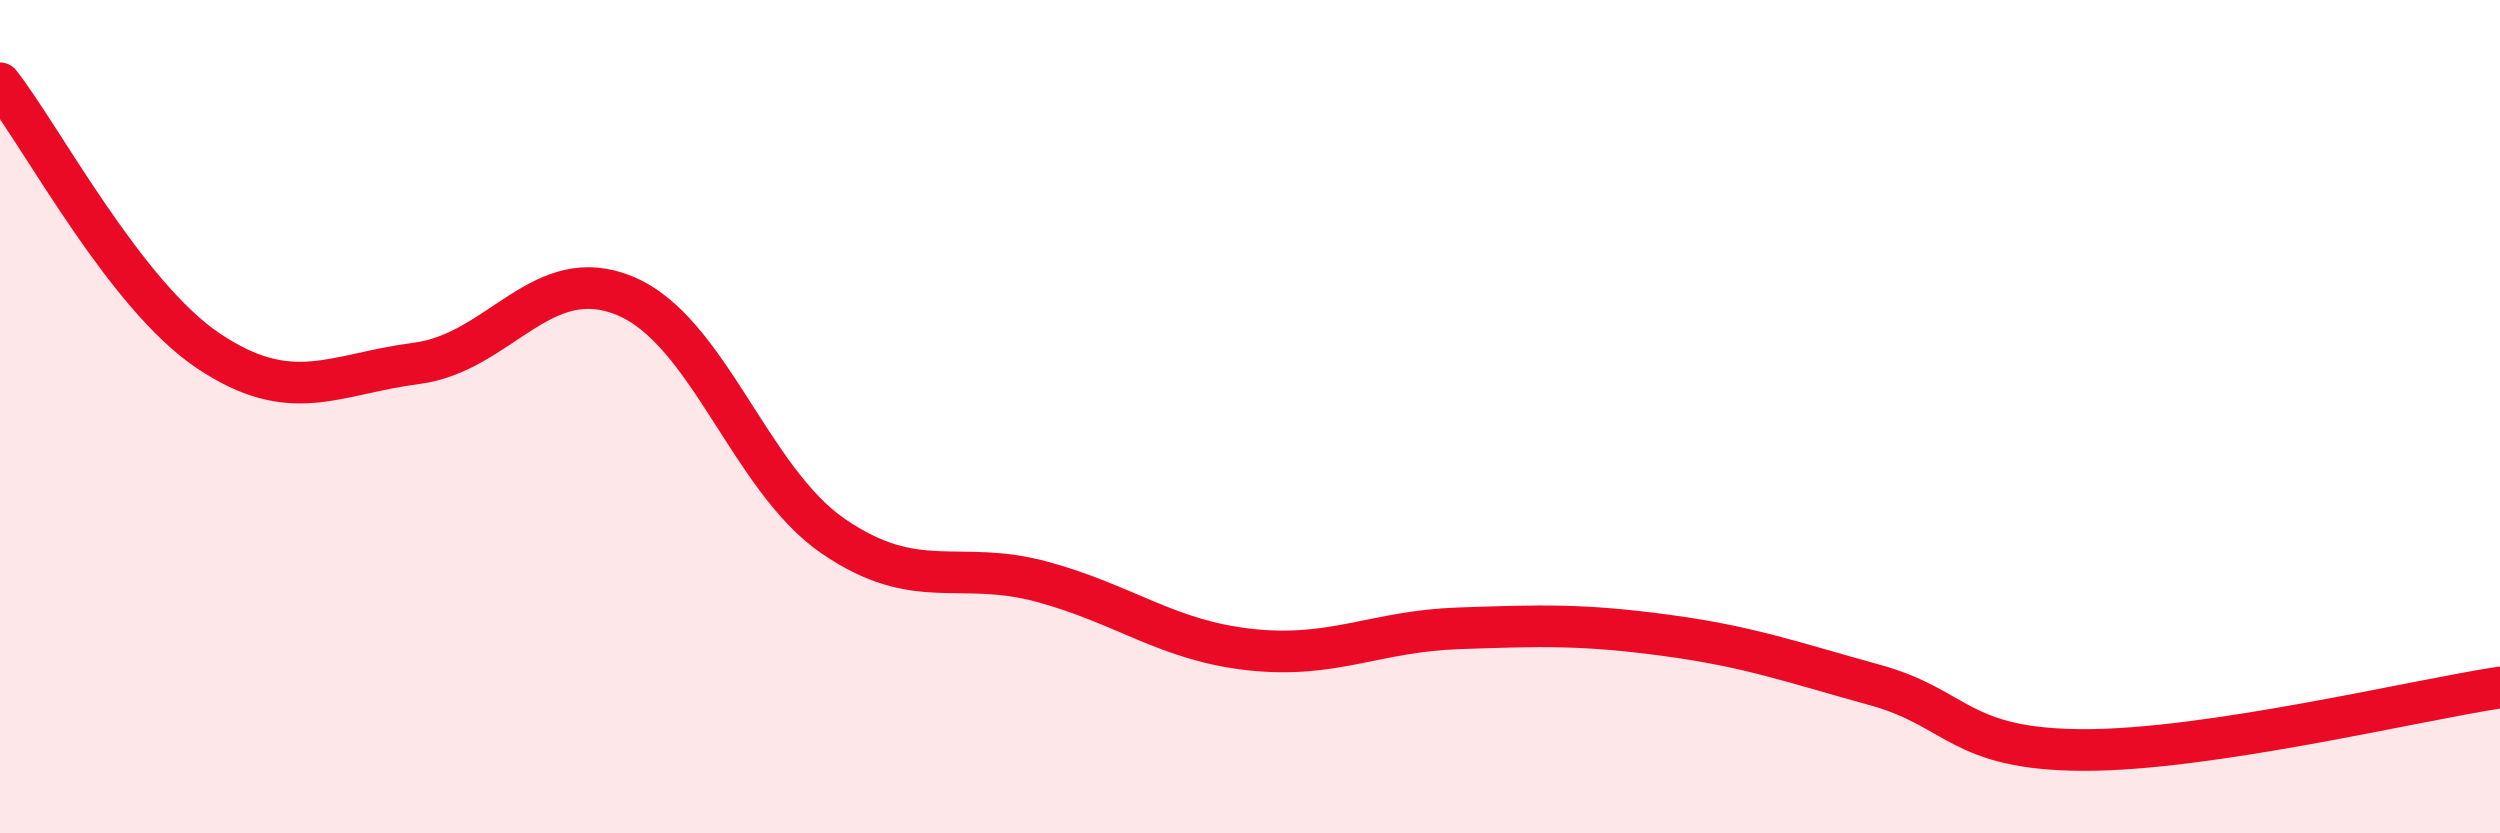
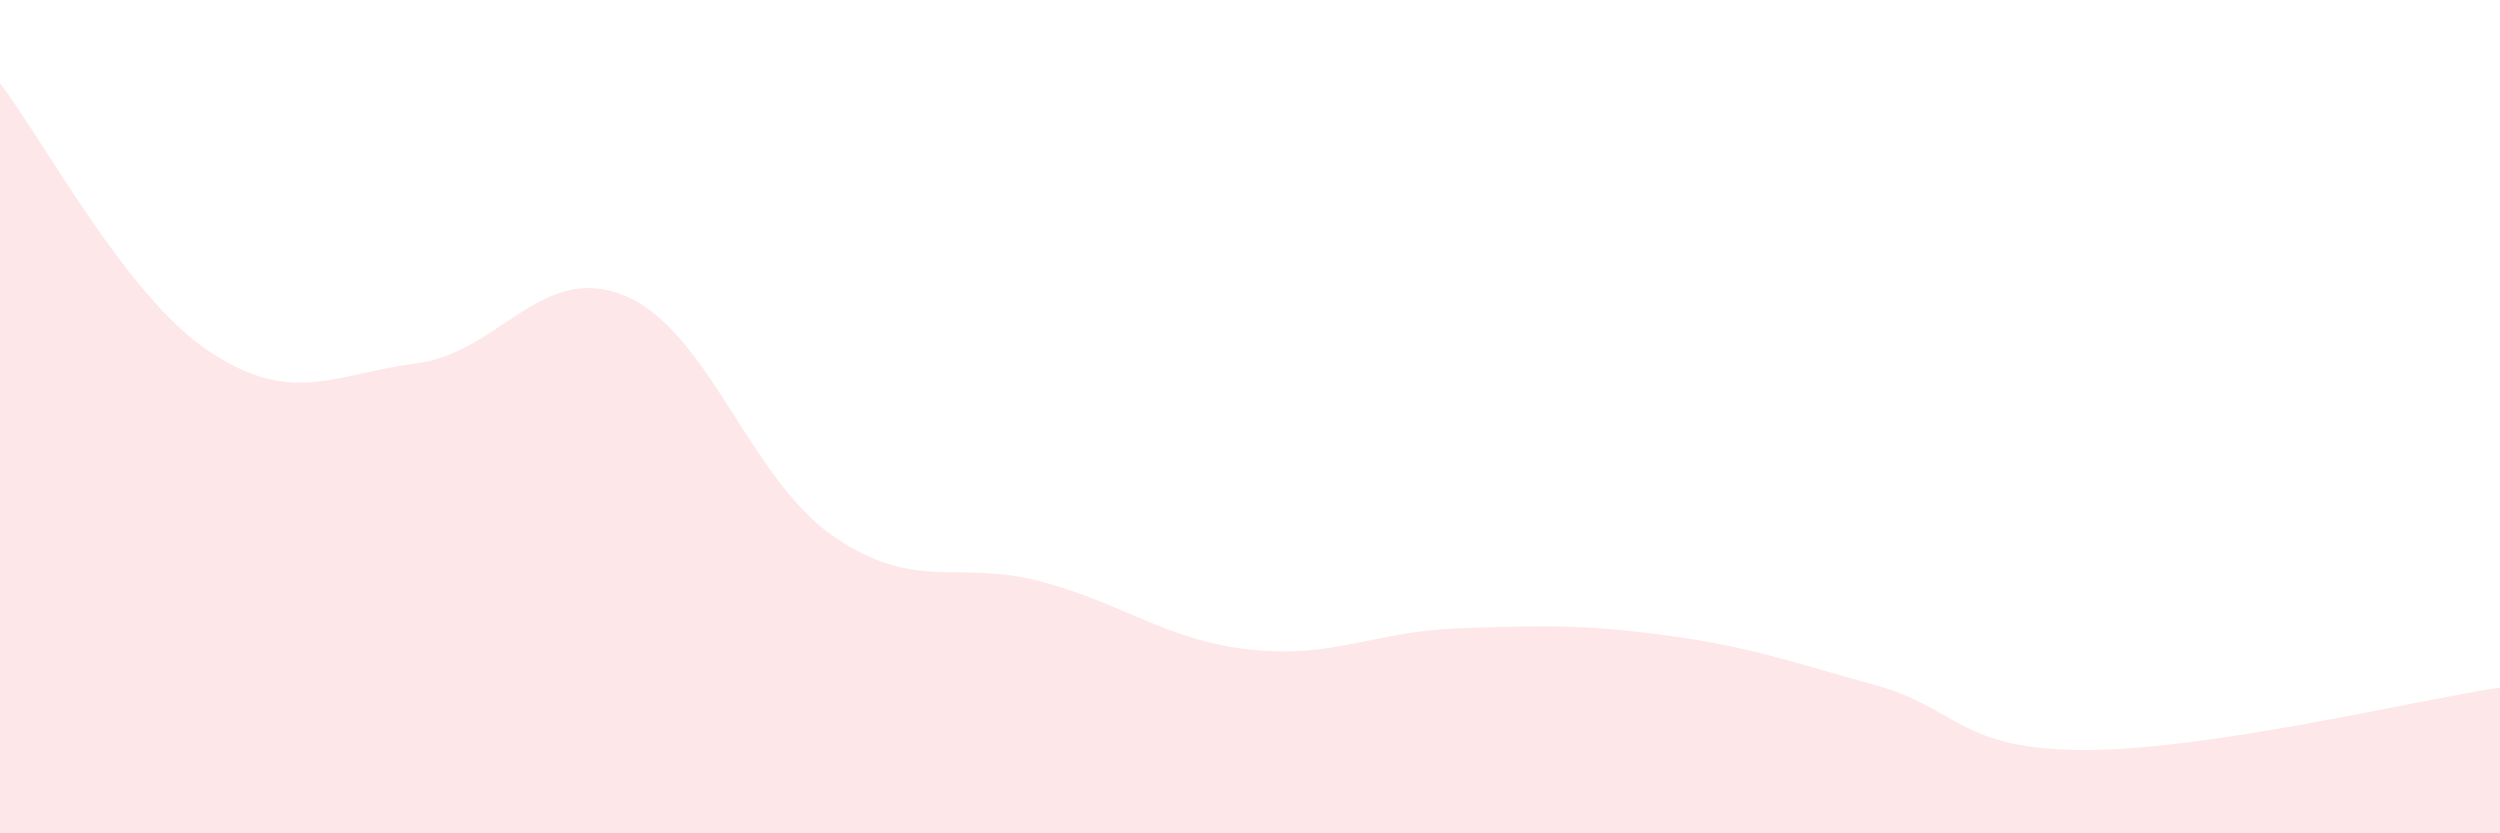
<svg xmlns="http://www.w3.org/2000/svg" width="60" height="20" viewBox="0 0 60 20">
  <path d="M 0,2 C 1,3.28 3,7.08 5,8.42 C 7,9.76 8,8.98 10,8.72 C 12,8.46 13,6.27 15,7.1 C 17,7.93 18,11.5 20,12.87 C 22,14.24 23,13.42 25,13.96 C 27,14.5 28,15.37 30,15.59 C 32,15.81 33,15.15 35,15.08 C 37,15.01 38,14.98 40,15.25 C 42,15.52 43,15.89 45,16.44 C 47,16.99 47,17.99 50,18 C 53,18.01 58,16.8 60,16.5L60 20L0 20Z" fill="#EB0A25" opacity="0.1" stroke-linecap="round" stroke-linejoin="round" />
-   <path d="M 0,2 C 1,3.28 3,7.08 5,8.42 C 7,9.76 8,8.98 10,8.72 C 12,8.46 13,6.27 15,7.1 C 17,7.93 18,11.5 20,12.87 C 22,14.24 23,13.42 25,13.96 C 27,14.5 28,15.37 30,15.59 C 32,15.81 33,15.15 35,15.08 C 37,15.01 38,14.98 40,15.25 C 42,15.52 43,15.89 45,16.44 C 47,16.99 47,17.99 50,18 C 53,18.01 58,16.8 60,16.5" stroke="#EB0A25" stroke-width="1" fill="none" stroke-linecap="round" stroke-linejoin="round" />
</svg>